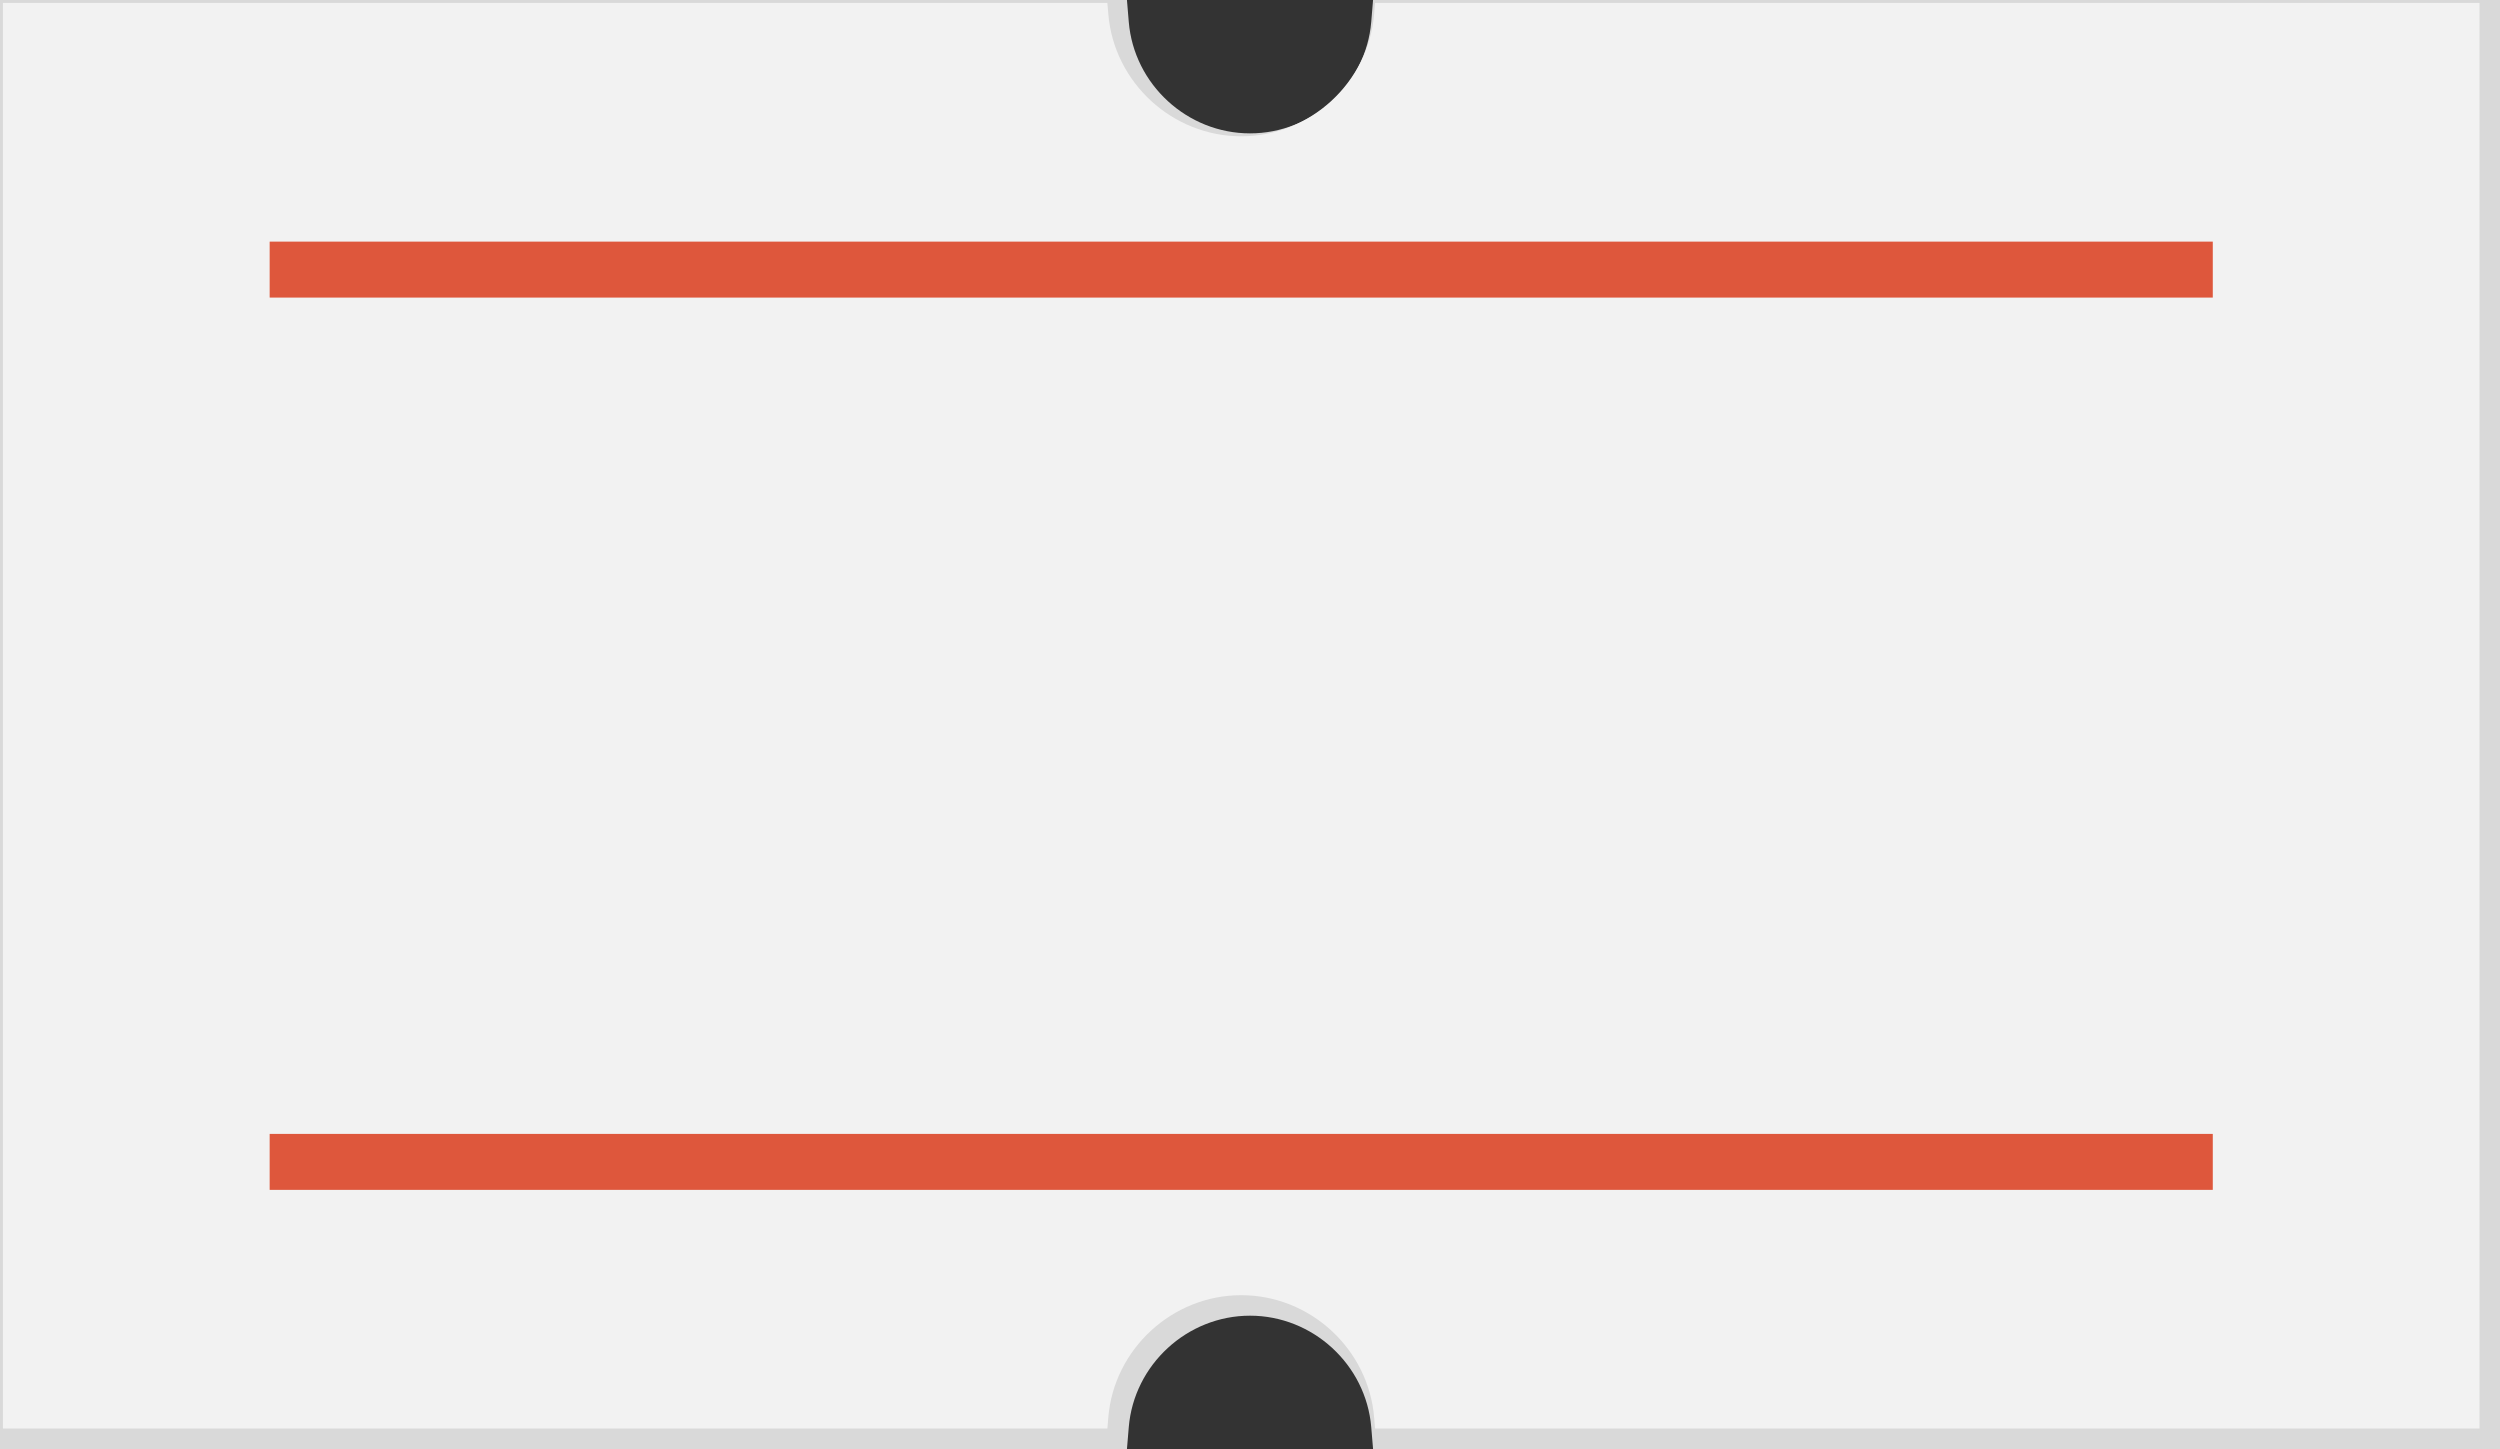
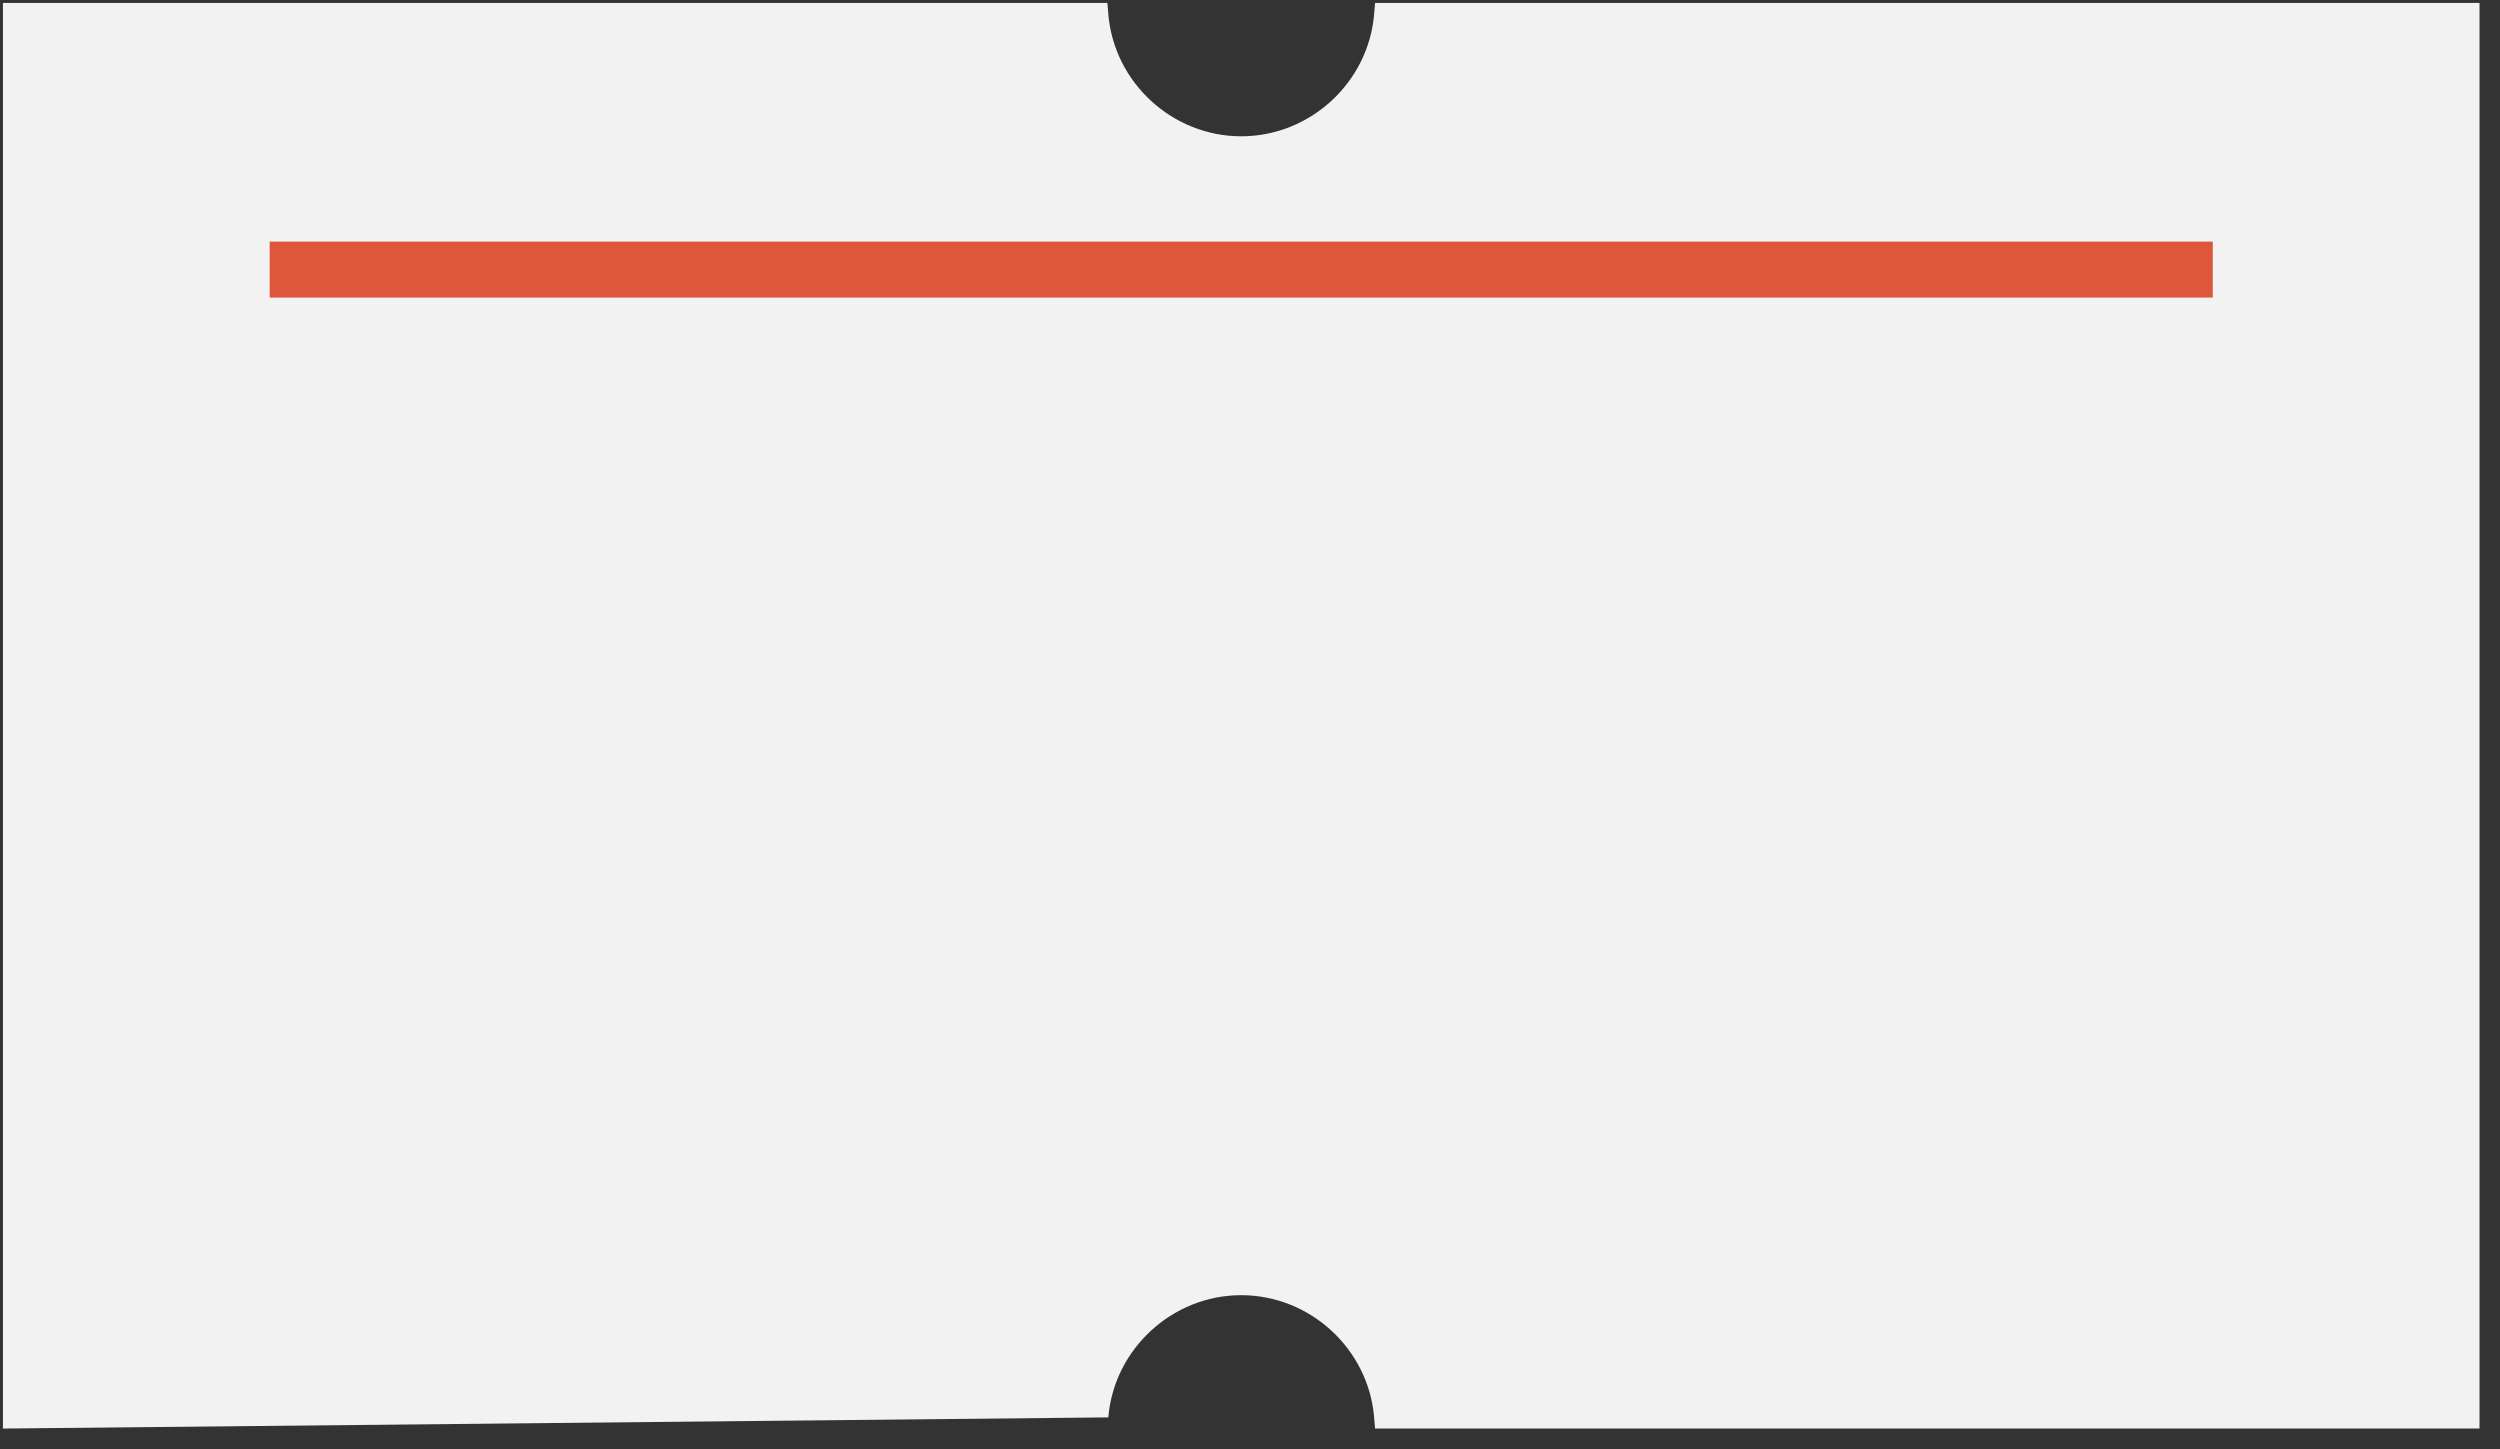
<svg xmlns="http://www.w3.org/2000/svg" height="989.4" preserveAspectRatio="xMidYMid meet" version="1.0" viewBox="0.0 0.0 1706.9 989.4" width="1706.9" zoomAndPan="magnify">
  <rect x="0.0" y="0.0" width="1706.9" height="989.4" fill="#333333" stroke="none" />
  <defs>
    <clipPath id="a">
-       <path d="M 0 0 L 1706.91 0 L 1706.91 989.359 L 0 989.359 Z M 0 0" />
-     </clipPath>
+       </clipPath>
  </defs>
  <g>
    <g clip-path="url(#a)" id="change1_1">
-       <path d="M 937.477 989.359 L 936.23 974.398 C 932.68 931.727 896.328 898.297 853.469 898.297 C 810.594 898.297 774.23 931.727 770.68 974.398 L 769.434 989.359 L 0 989.359 L 0 -0.004 L 769.434 -0.004 L 770.68 14.961 C 774.23 57.633 810.594 91.062 853.469 91.062 C 896.328 91.062 932.68 57.633 936.23 14.961 L 937.473 -0.004 L 1706.914 -0.004 L 1706.914 989.359 L 937.477 989.359" fill="#d9d9d9" />
-     </g>
+       </g>
    <g id="change2_1">
-       <path d="M 938.84 975.359 L 938.203 967.734 C 934.312 920.945 894.461 884.297 847.469 884.297 C 800.465 884.297 760.602 920.945 756.711 967.734 L 756.074 975.359 L 2 975.359 L 2 1.996 L 756.074 1.996 L 756.711 9.621 C 760.602 56.41 800.465 93.062 847.469 93.062 C 894.461 93.062 934.312 56.41 938.203 9.621 L 938.84 1.996 L 1692.918 1.996 L 1692.918 975.359 L 938.84 975.359" fill="#f2f2f2" />
+       <path d="M 938.84 975.359 L 938.203 967.734 C 934.312 920.945 894.461 884.297 847.469 884.297 C 800.465 884.297 760.602 920.945 756.711 967.734 L 2 975.359 L 2 1.996 L 756.074 1.996 L 756.711 9.621 C 760.602 56.41 800.465 93.062 847.469 93.062 C 894.461 93.062 934.312 56.41 938.203 9.621 L 938.84 1.996 L 1692.918 1.996 L 1692.918 975.359 L 938.84 975.359" fill="#f2f2f2" />
    </g>
    <g id="change3_1">
      <path d="M 1510.801 203.18 L 184.113 203.18 L 184.113 164.969 L 1510.801 164.969 L 1510.801 203.18" fill="#de573c" />
    </g>
    <g id="change3_2">
-       <path d="M 1510.801 812.391 L 184.113 812.391 L 184.113 774.184 L 1510.801 774.184 L 1510.801 812.391" fill="#de573c" />
-     </g>
+       </g>
  </g>
</svg>